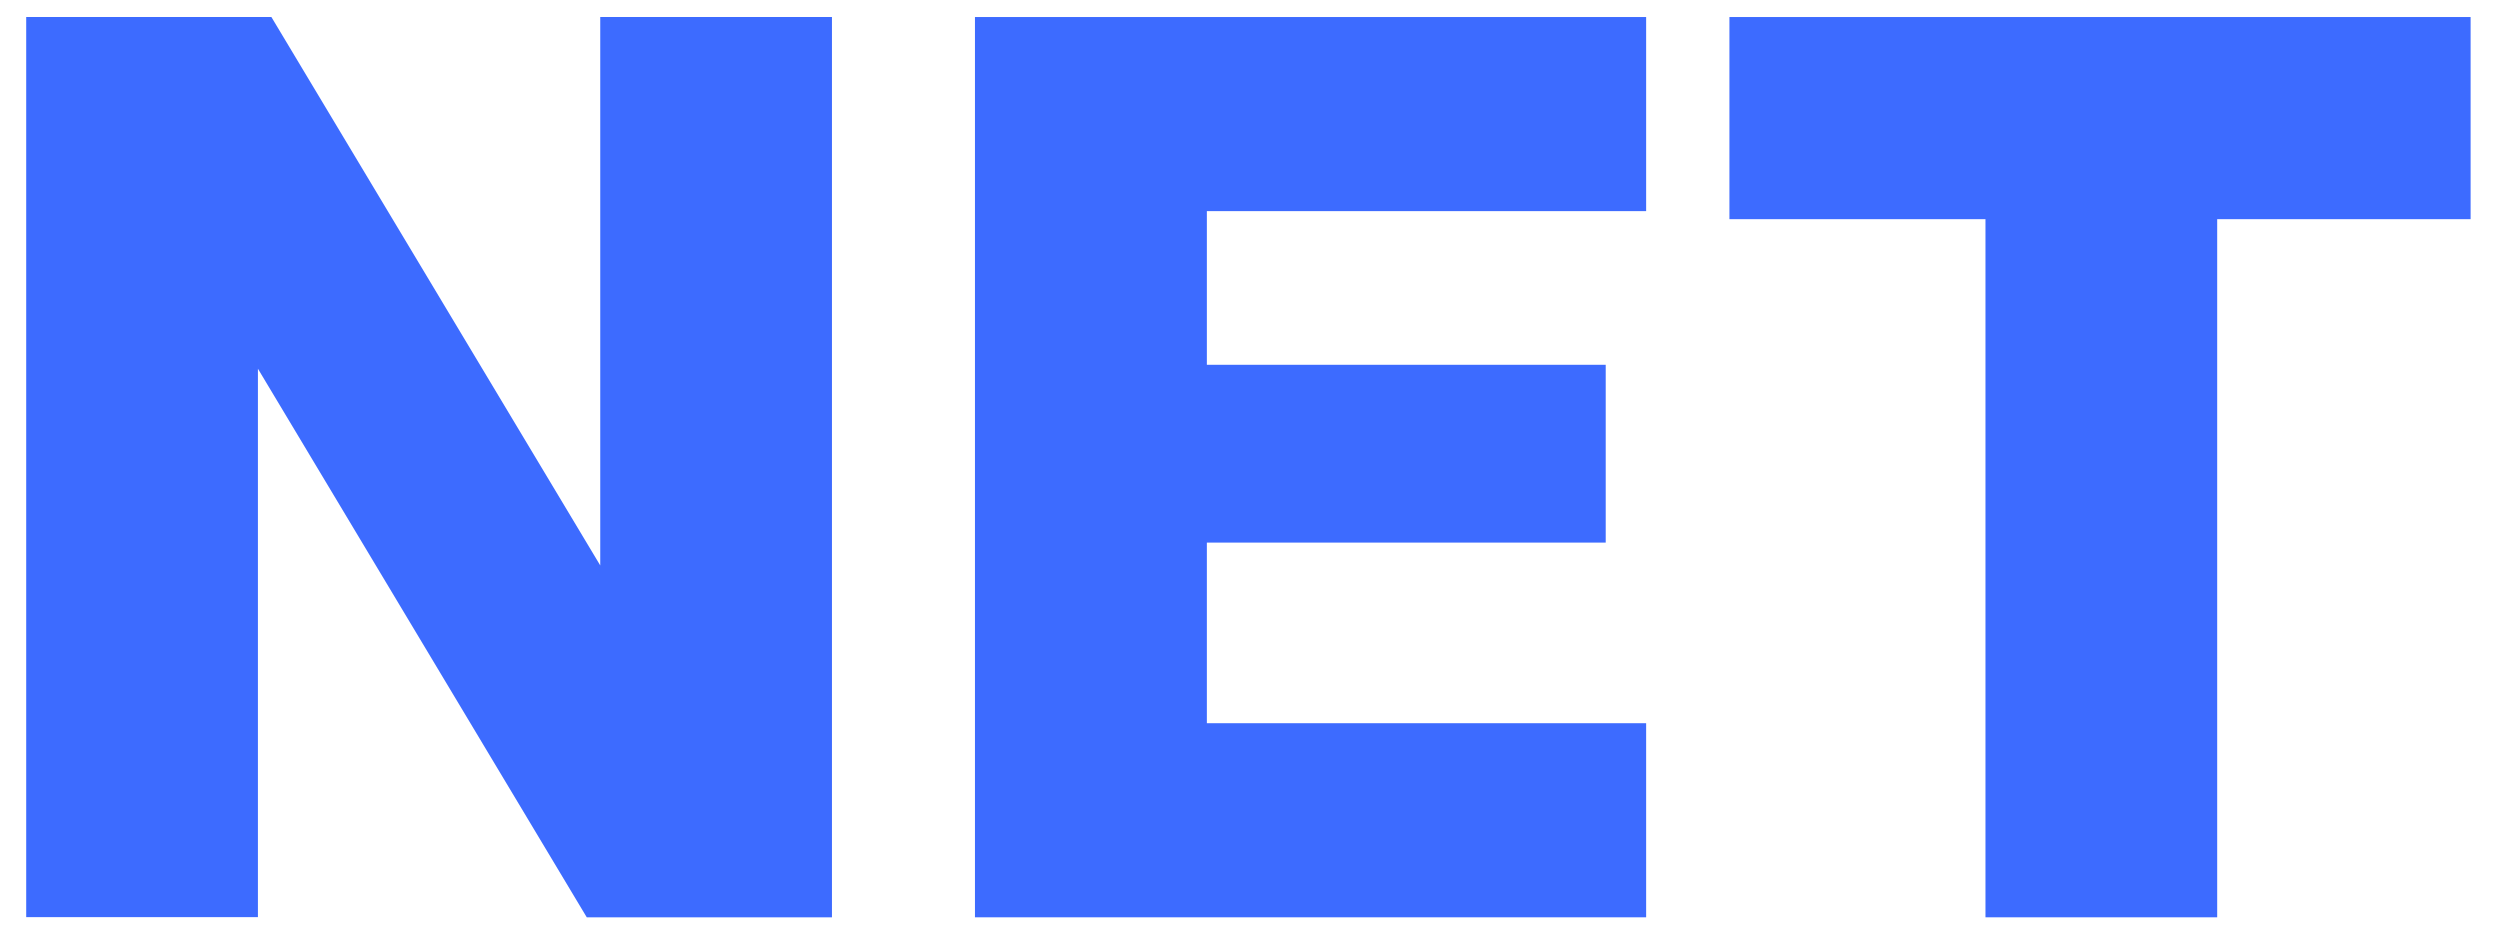
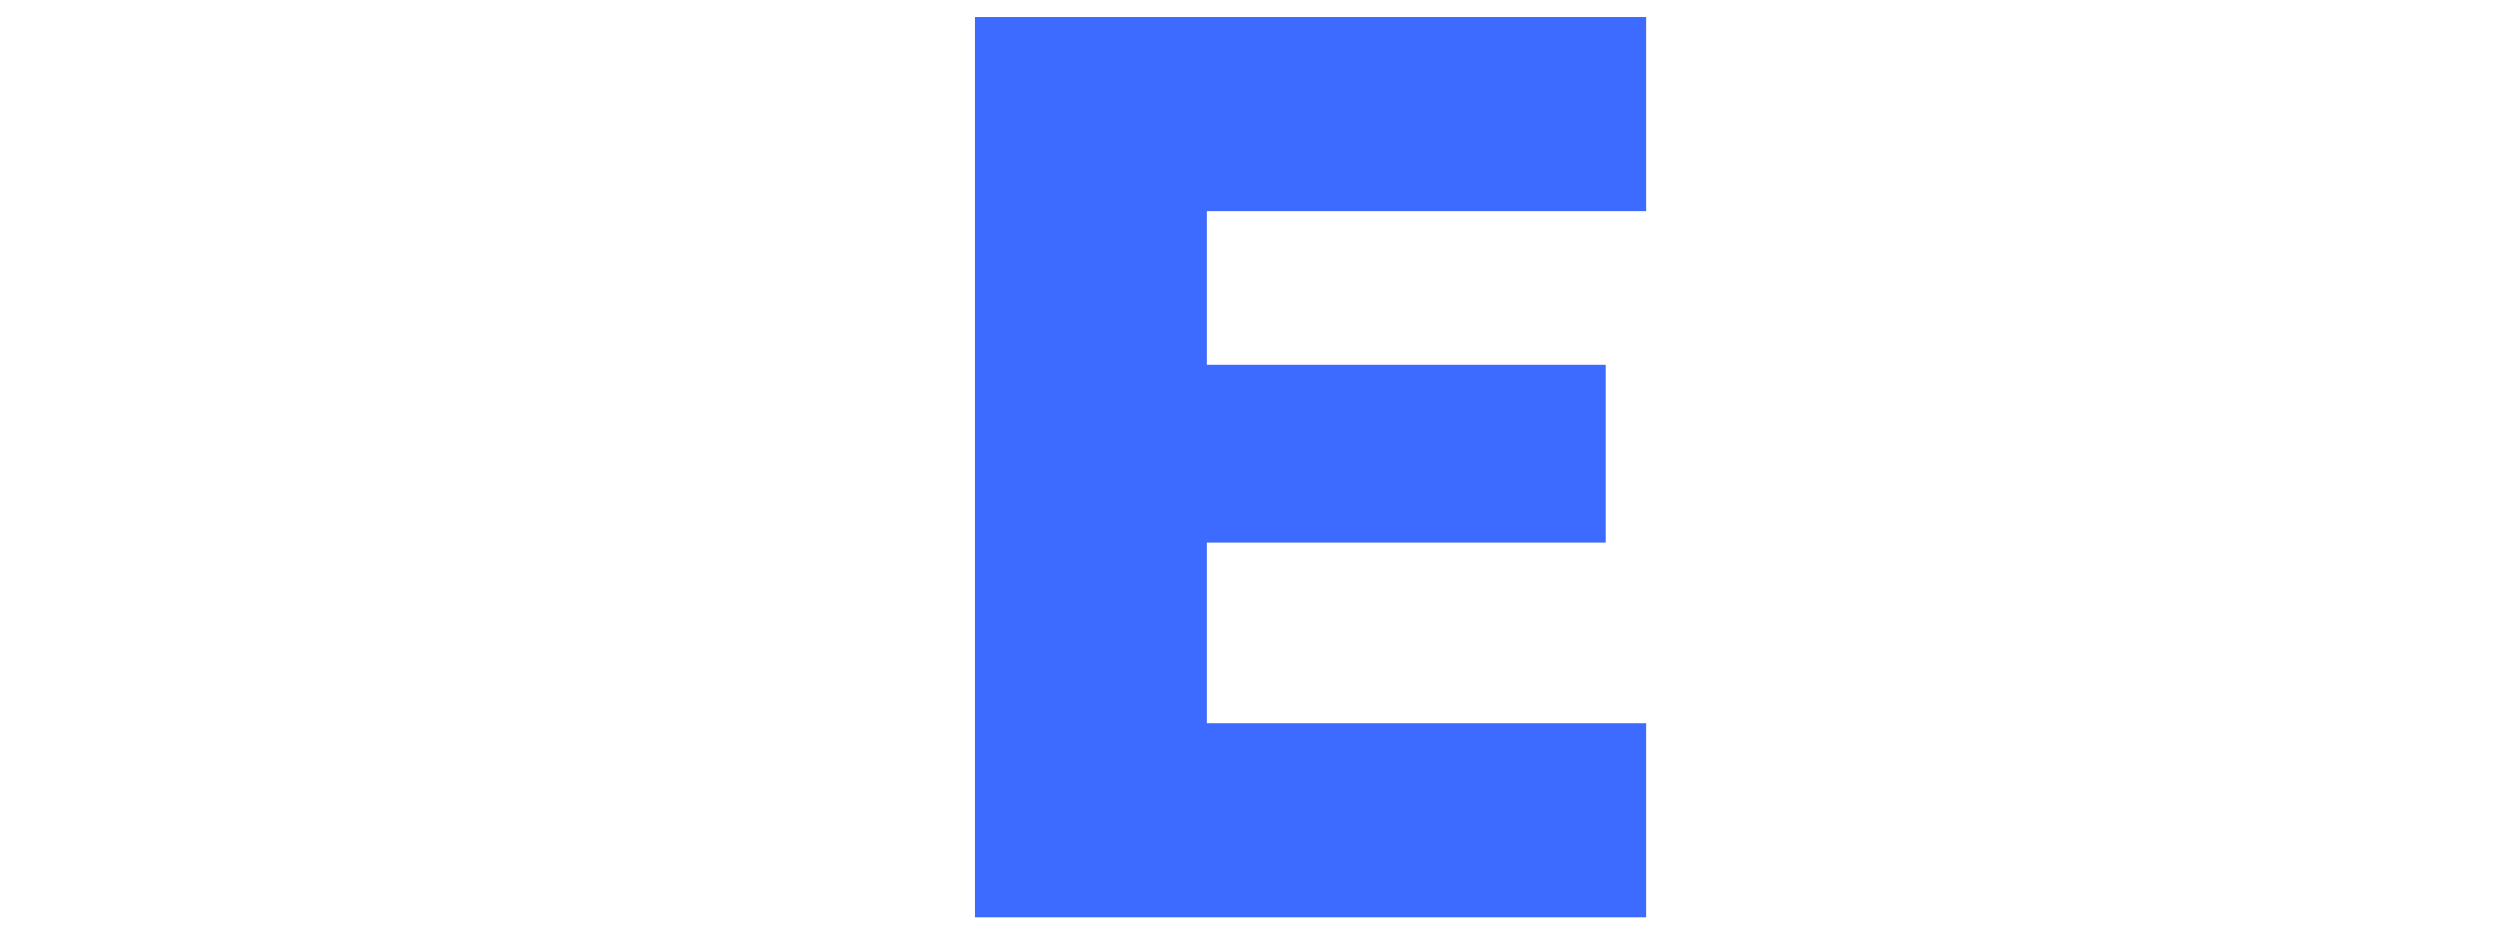
<svg xmlns="http://www.w3.org/2000/svg" id="Layer_1" viewBox="0 0 133.57 49.92">
  <defs>
    <style>
      .cls-1 {
        fill: #3d6bff;
      }
    </style>
  </defs>
-   <path class="cls-1" d="M1.4,49.01V.91h13.1l17.57,29.3V.91h12.38v48.1h-13.1L13.78,19.7v29.3H1.4Z" />
  <path class="cls-1" d="M52.09,49.01V.91h35.86v10.37h-23.47v8.21h21.31v9.5h-21.31v9.65h23.47v10.37h-35.86Z" />
-   <path class="cls-1" d="M106.08,49.01V11.71h-13.68V.91h39.6v10.8h-13.54v37.3h-12.38Z" />
</svg>